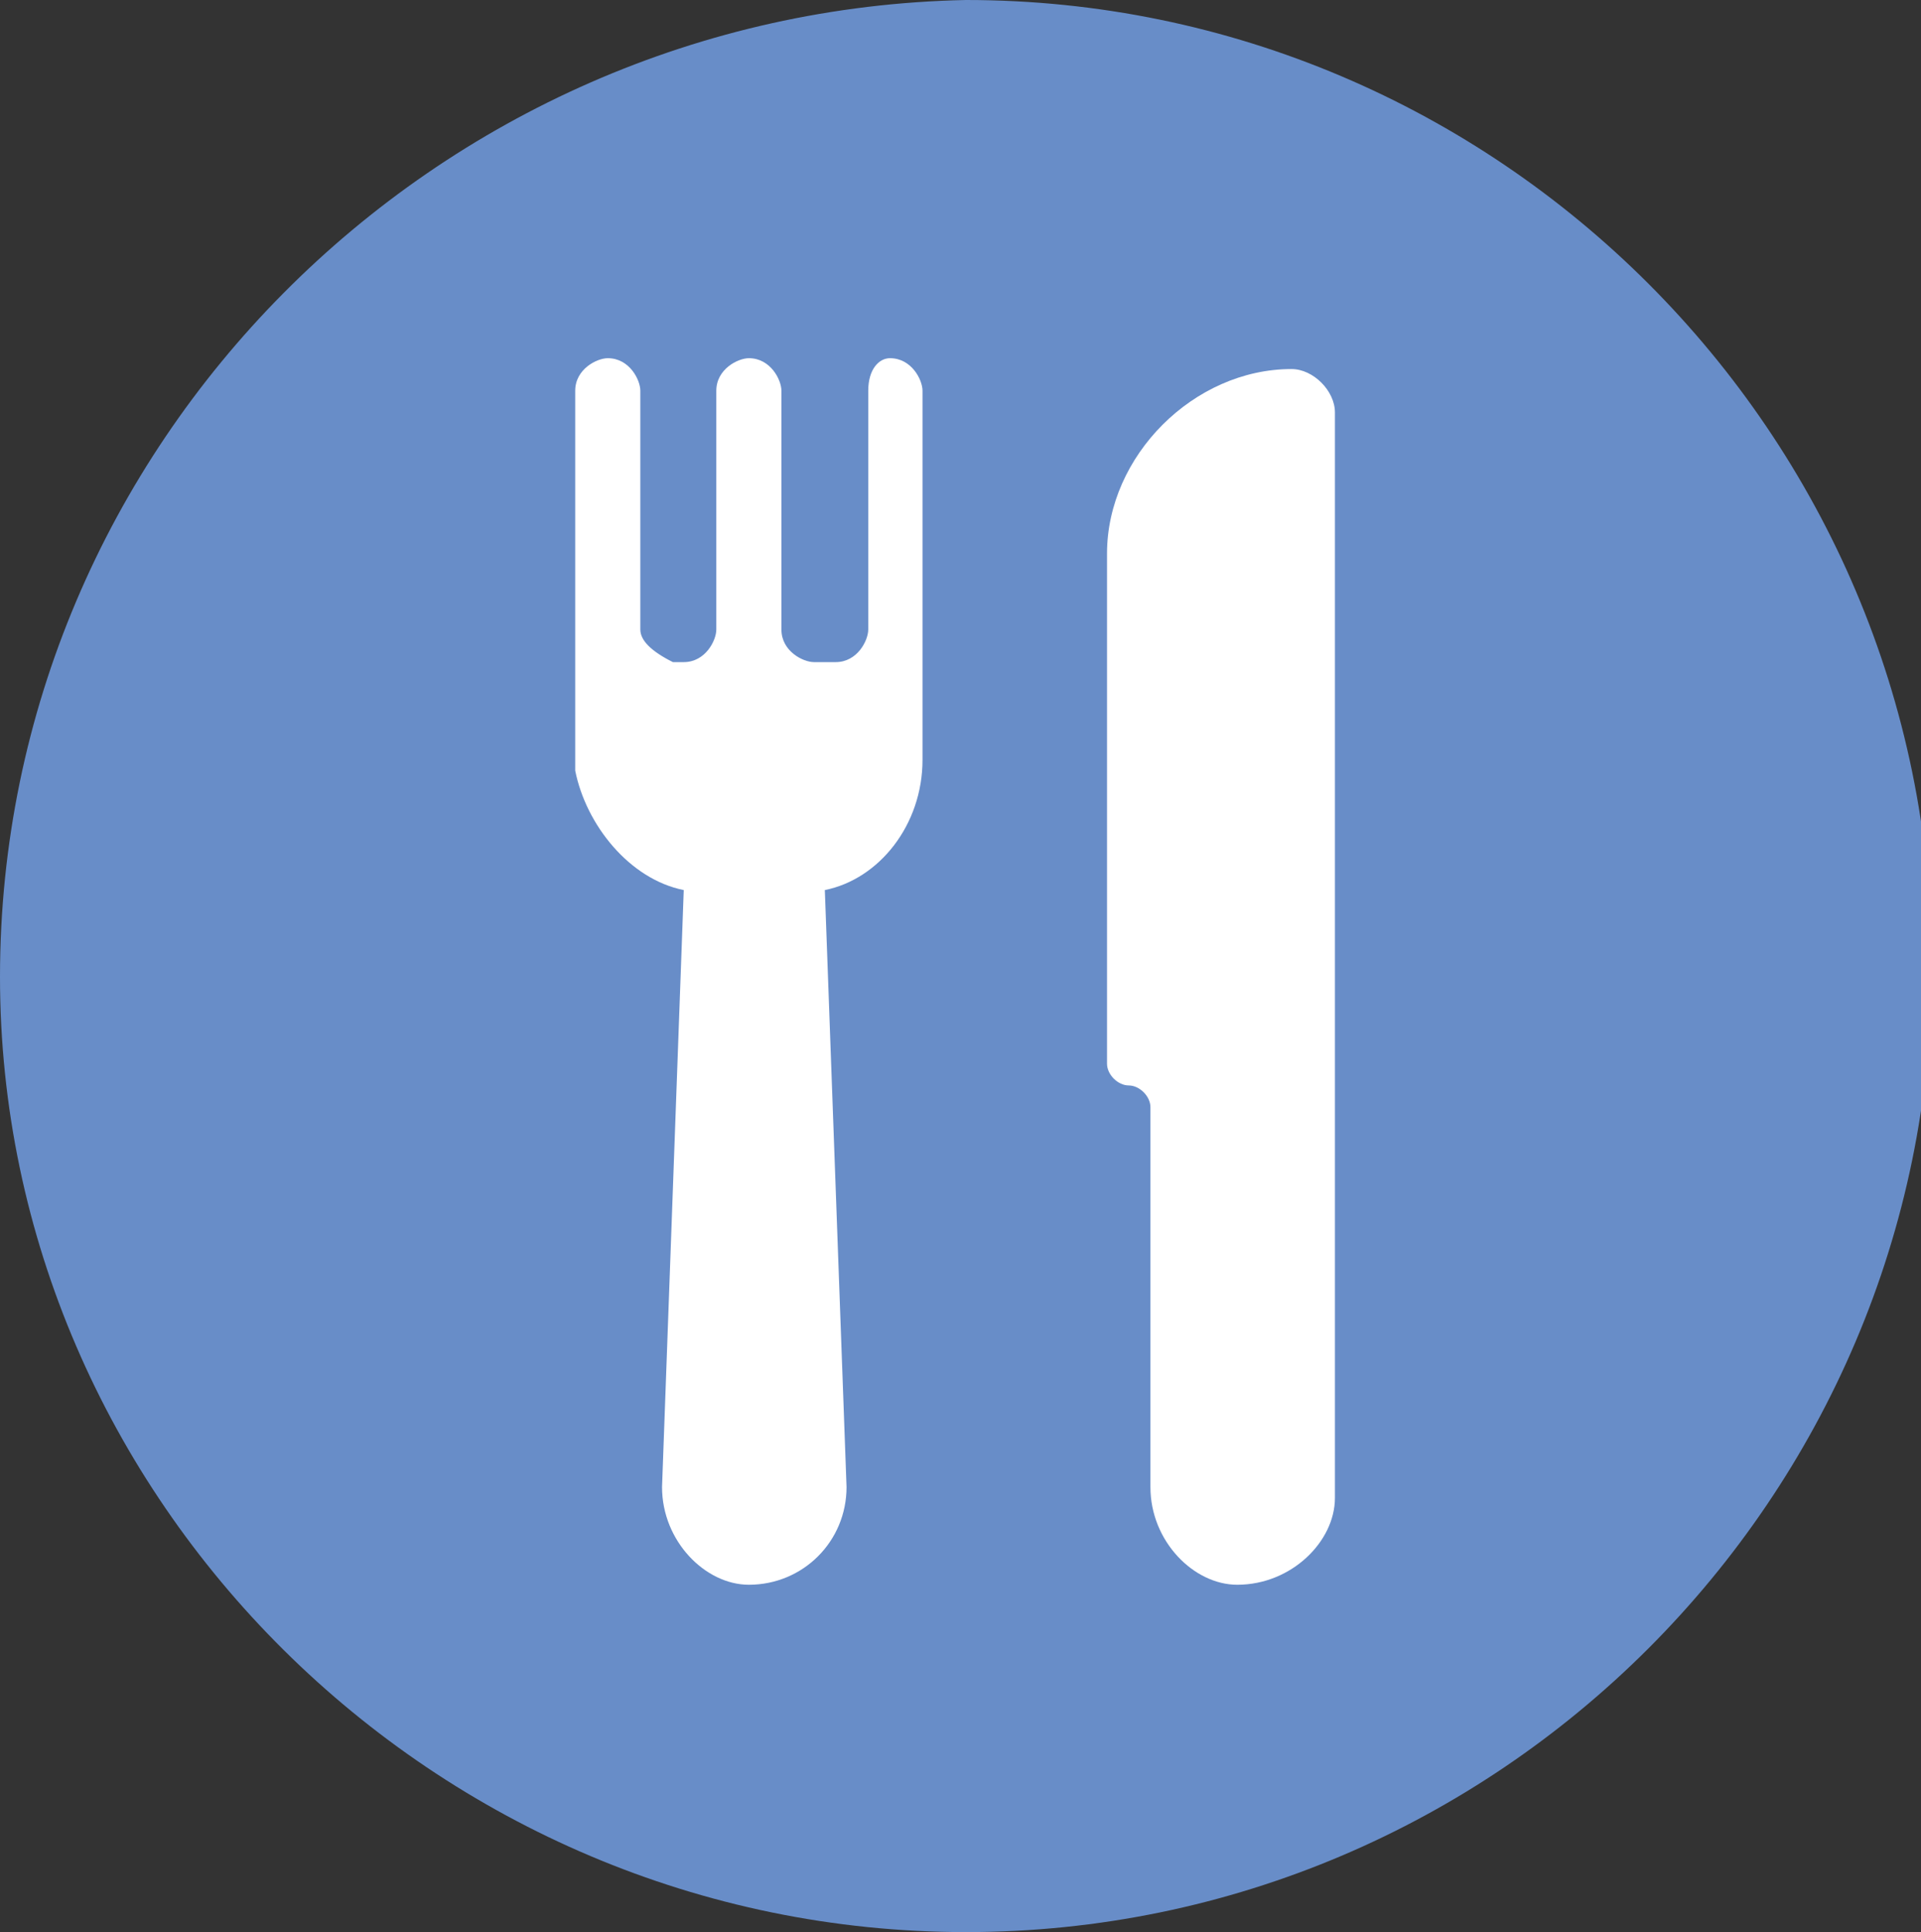
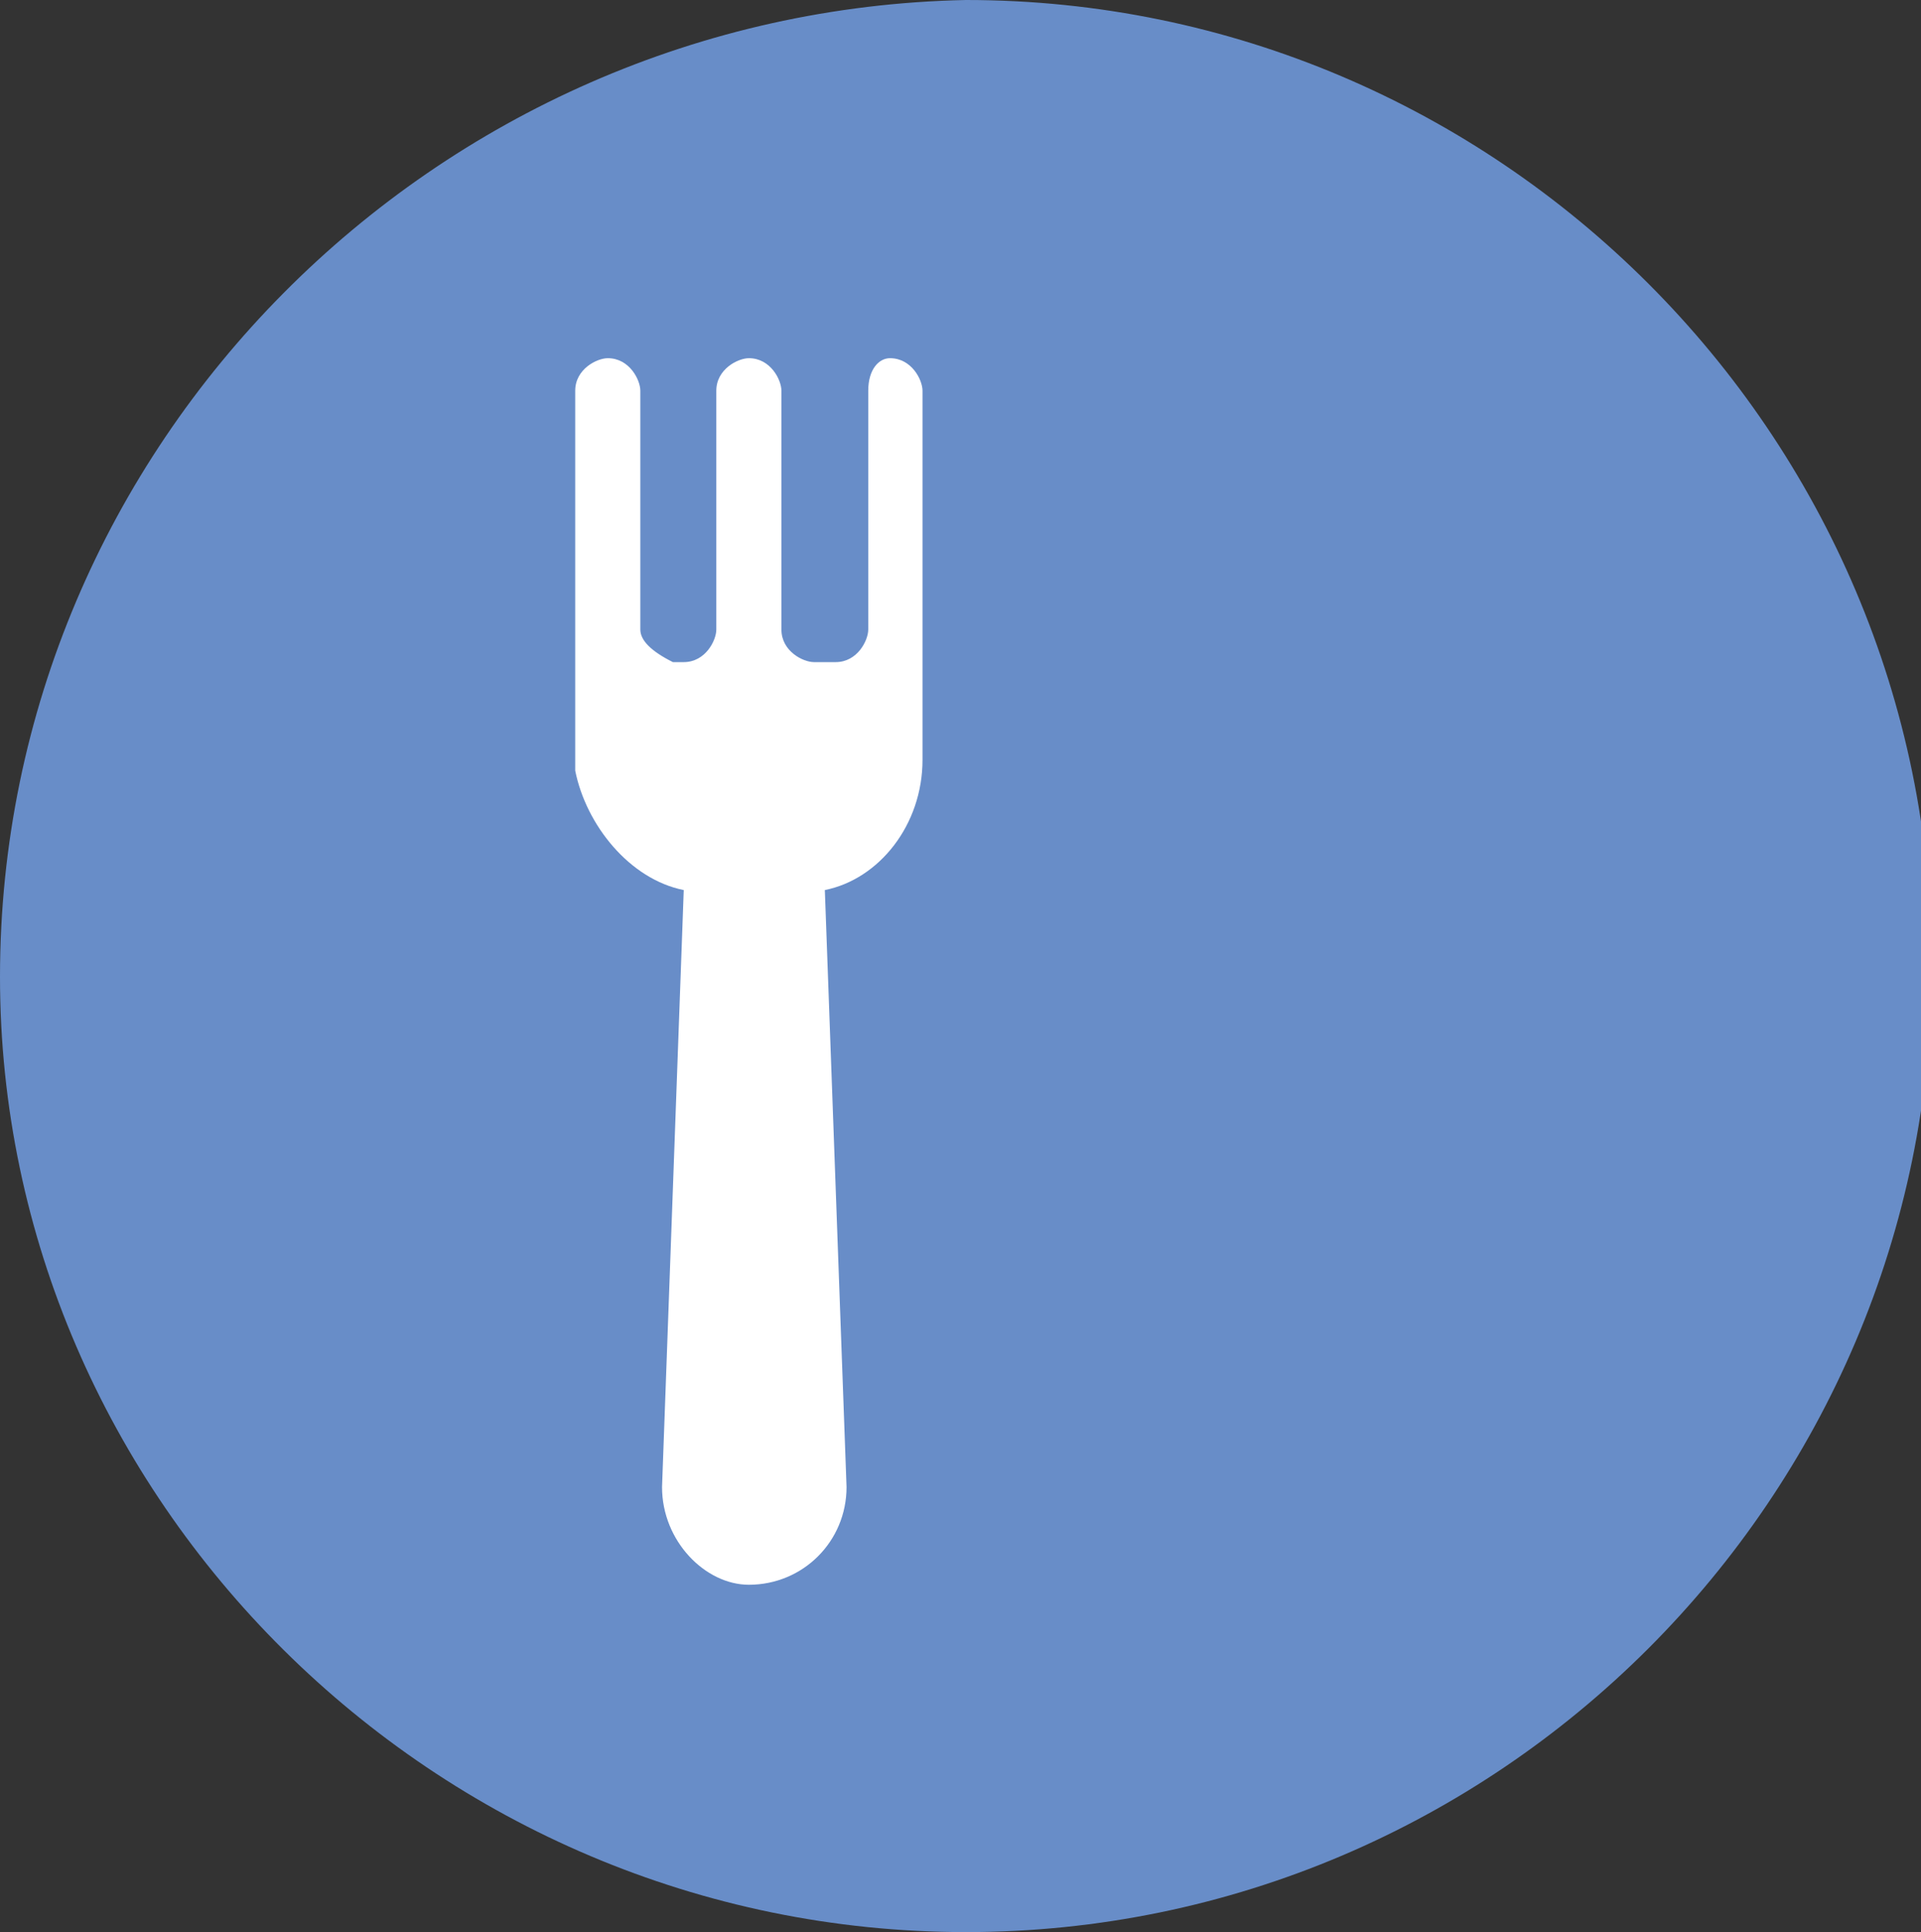
<svg xmlns="http://www.w3.org/2000/svg" version="1.1" id="Calque_1" x="0px" y="0px" viewBox="0 0 17.7 17.8" enable-background="new 0 0 17.7 17.8" xml:space="preserve">
  <rect x="0" y="0" width="17.7" height="17.8" fill="#333333" stroke="none" />
  <g>
    <path fill="#688DC8" d="M8.9,17.8c4.9,0,8.9-4,8.9-8.9S13.8,0,8.9,0C4,0.1,0,4.1,0,9C0,13.8,4,17.8,8.9,17.8" />
-     <path fill="#FFFFFF" d="M10.4,10c0.1,0,0.2,0.1,0.2,0.2v3.5c0,0.5,0.4,0.9,0.8,0.9c0.5,0,0.9-0.4,0.9-0.8v-2.3V7.7V3.8   c0-0.2-0.2-0.4-0.4-0.4c-0.9,0-1.7,0.8-1.7,1.7v4.7C10.2,9.9,10.3,10,10.4,10" />
    <path fill="#FFFFFF" d="M6.3,8.2l-0.2,5.5c0,0.5,0.4,0.9,0.8,0.9c0.5,0,0.9-0.4,0.9-0.9L7.6,8.2C8.1,8.1,8.5,7.6,8.5,7V3.6   c0-0.1-0.1-0.3-0.3-0.3C8.1,3.3,8,3.4,8,3.6v2.2c0,0.1-0.1,0.3-0.3,0.3H7.5C7.4,6.1,7.2,6,7.2,5.8V3.6c0-0.1-0.1-0.3-0.3-0.3   c-0.1,0-0.3,0.1-0.3,0.3v2.2c0,0.1-0.1,0.3-0.3,0.3H6.2C6,6,5.9,5.9,5.9,5.8V3.6c0-0.1-0.1-0.3-0.3-0.3c-0.1,0-0.3,0.1-0.3,0.3v3.5   C5.4,7.6,5.8,8.1,6.3,8.2" />
  </g>
</svg>